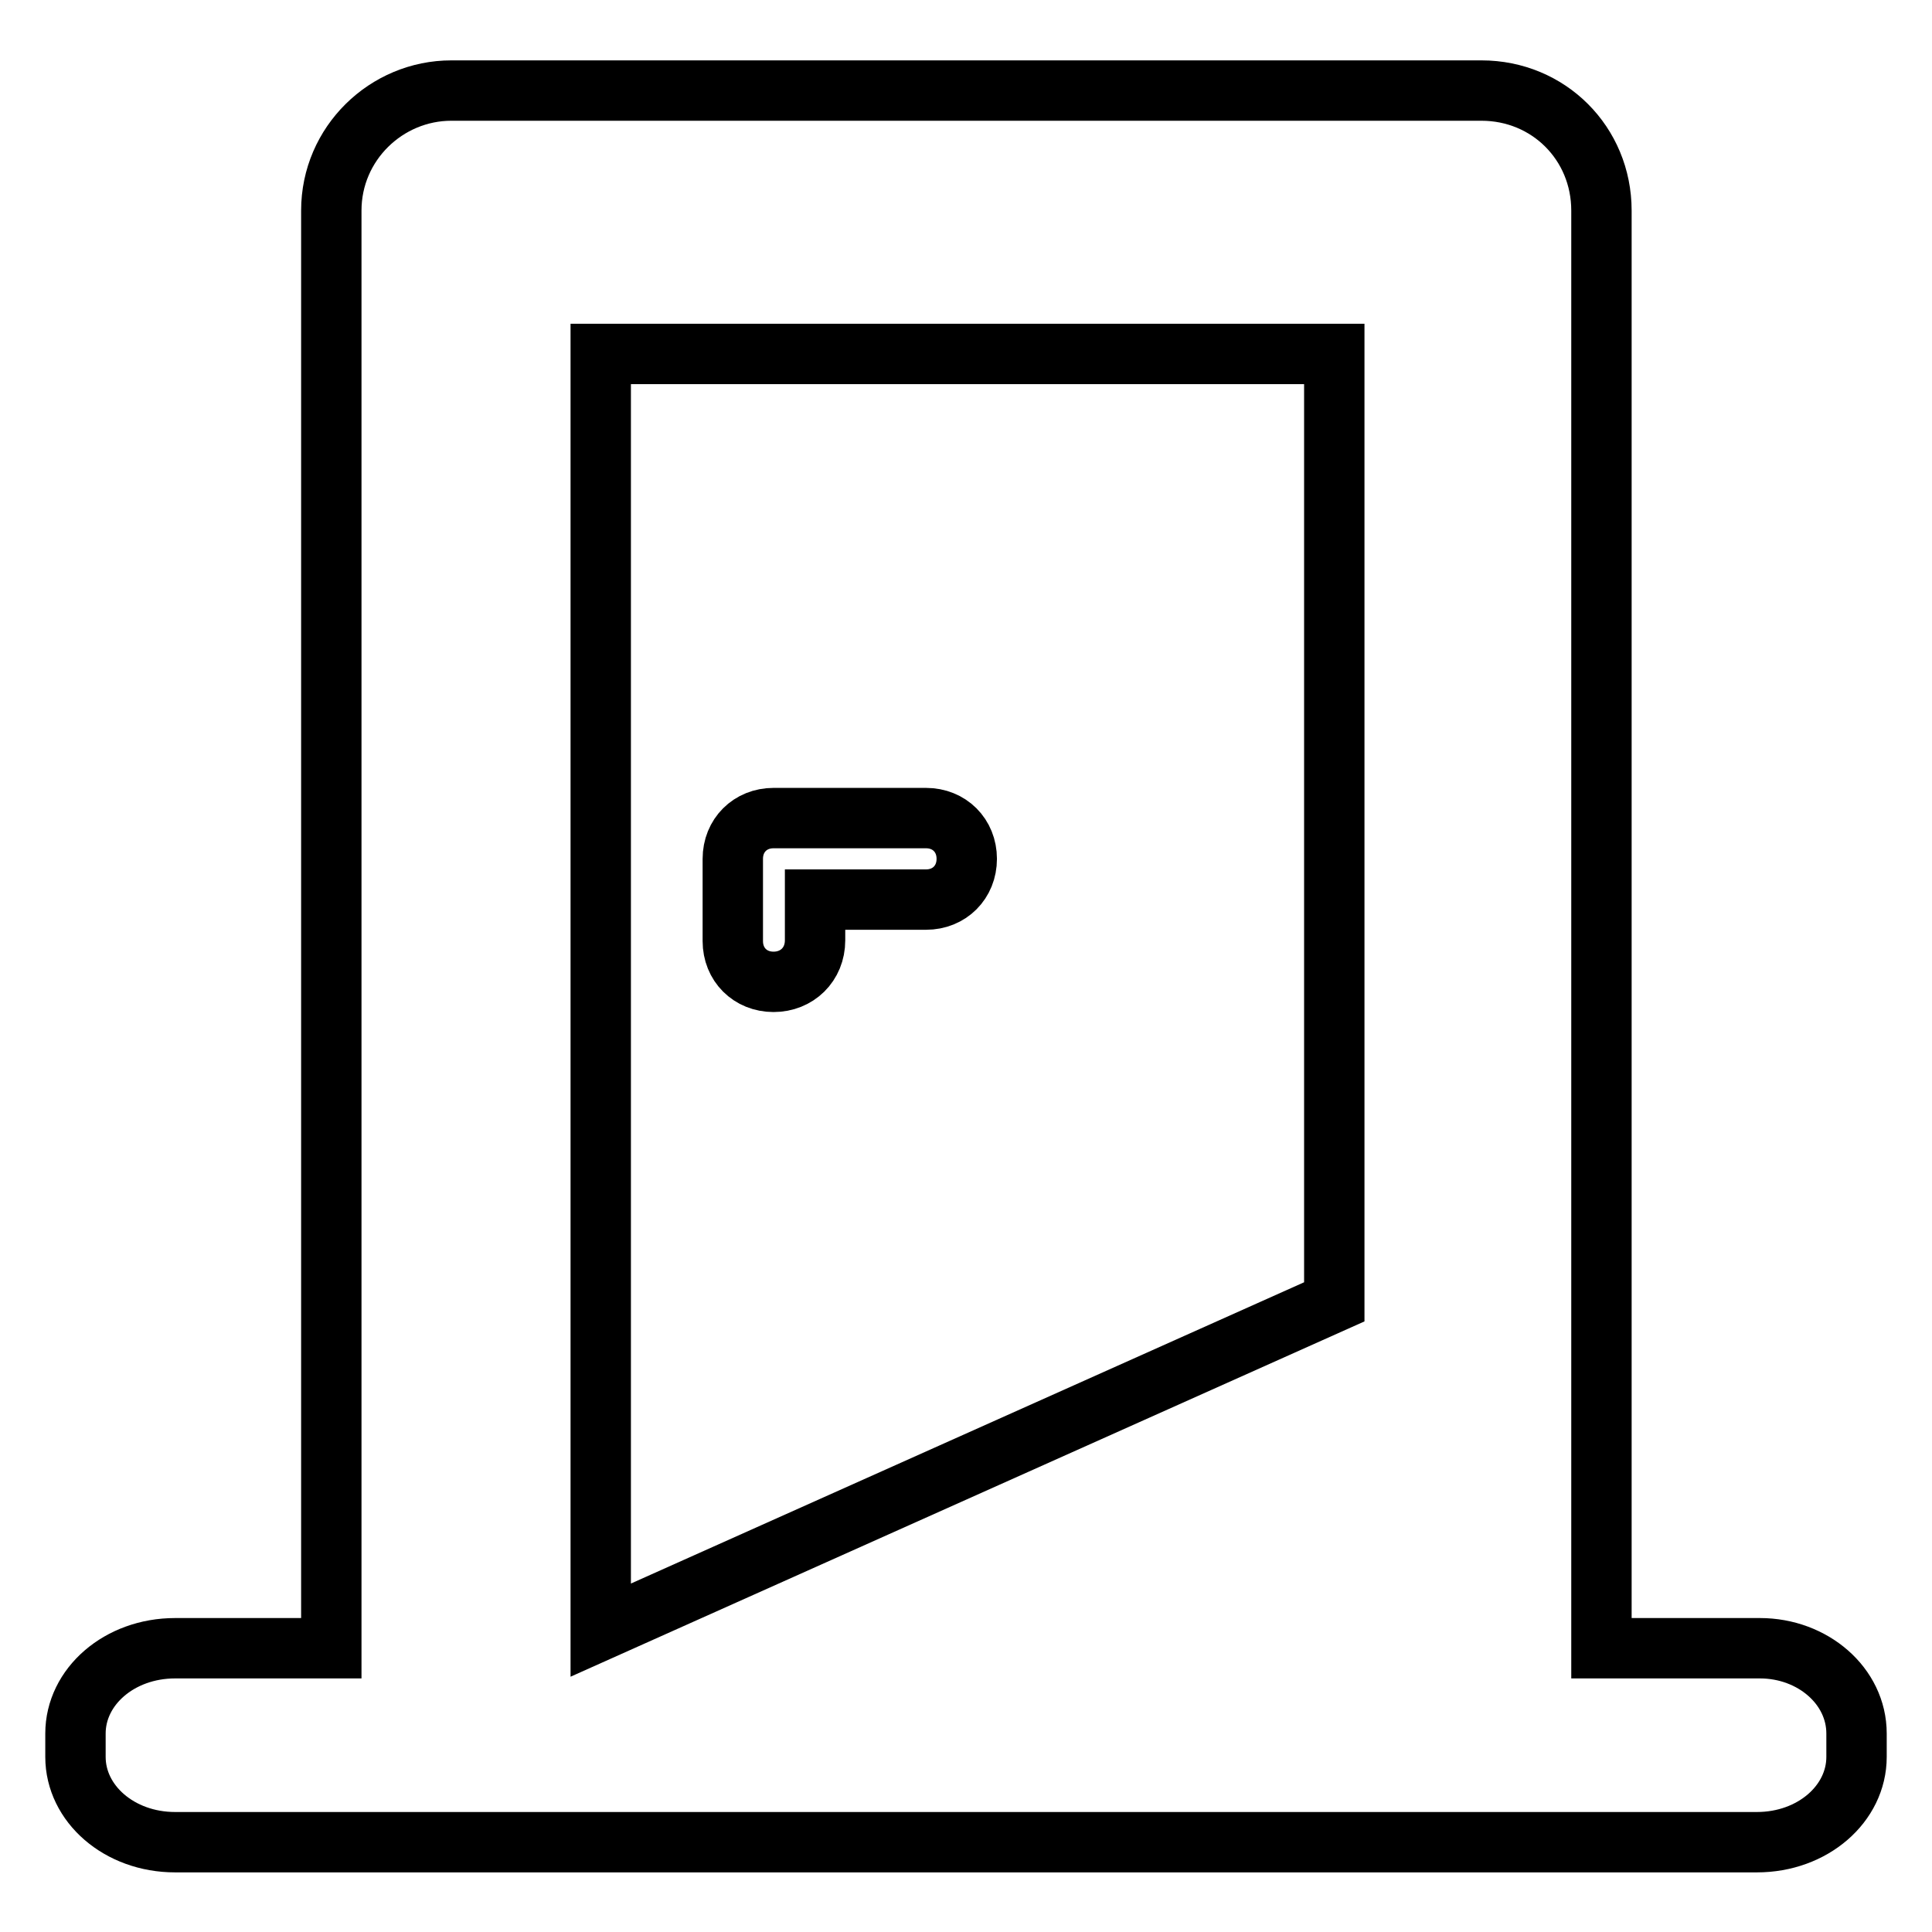
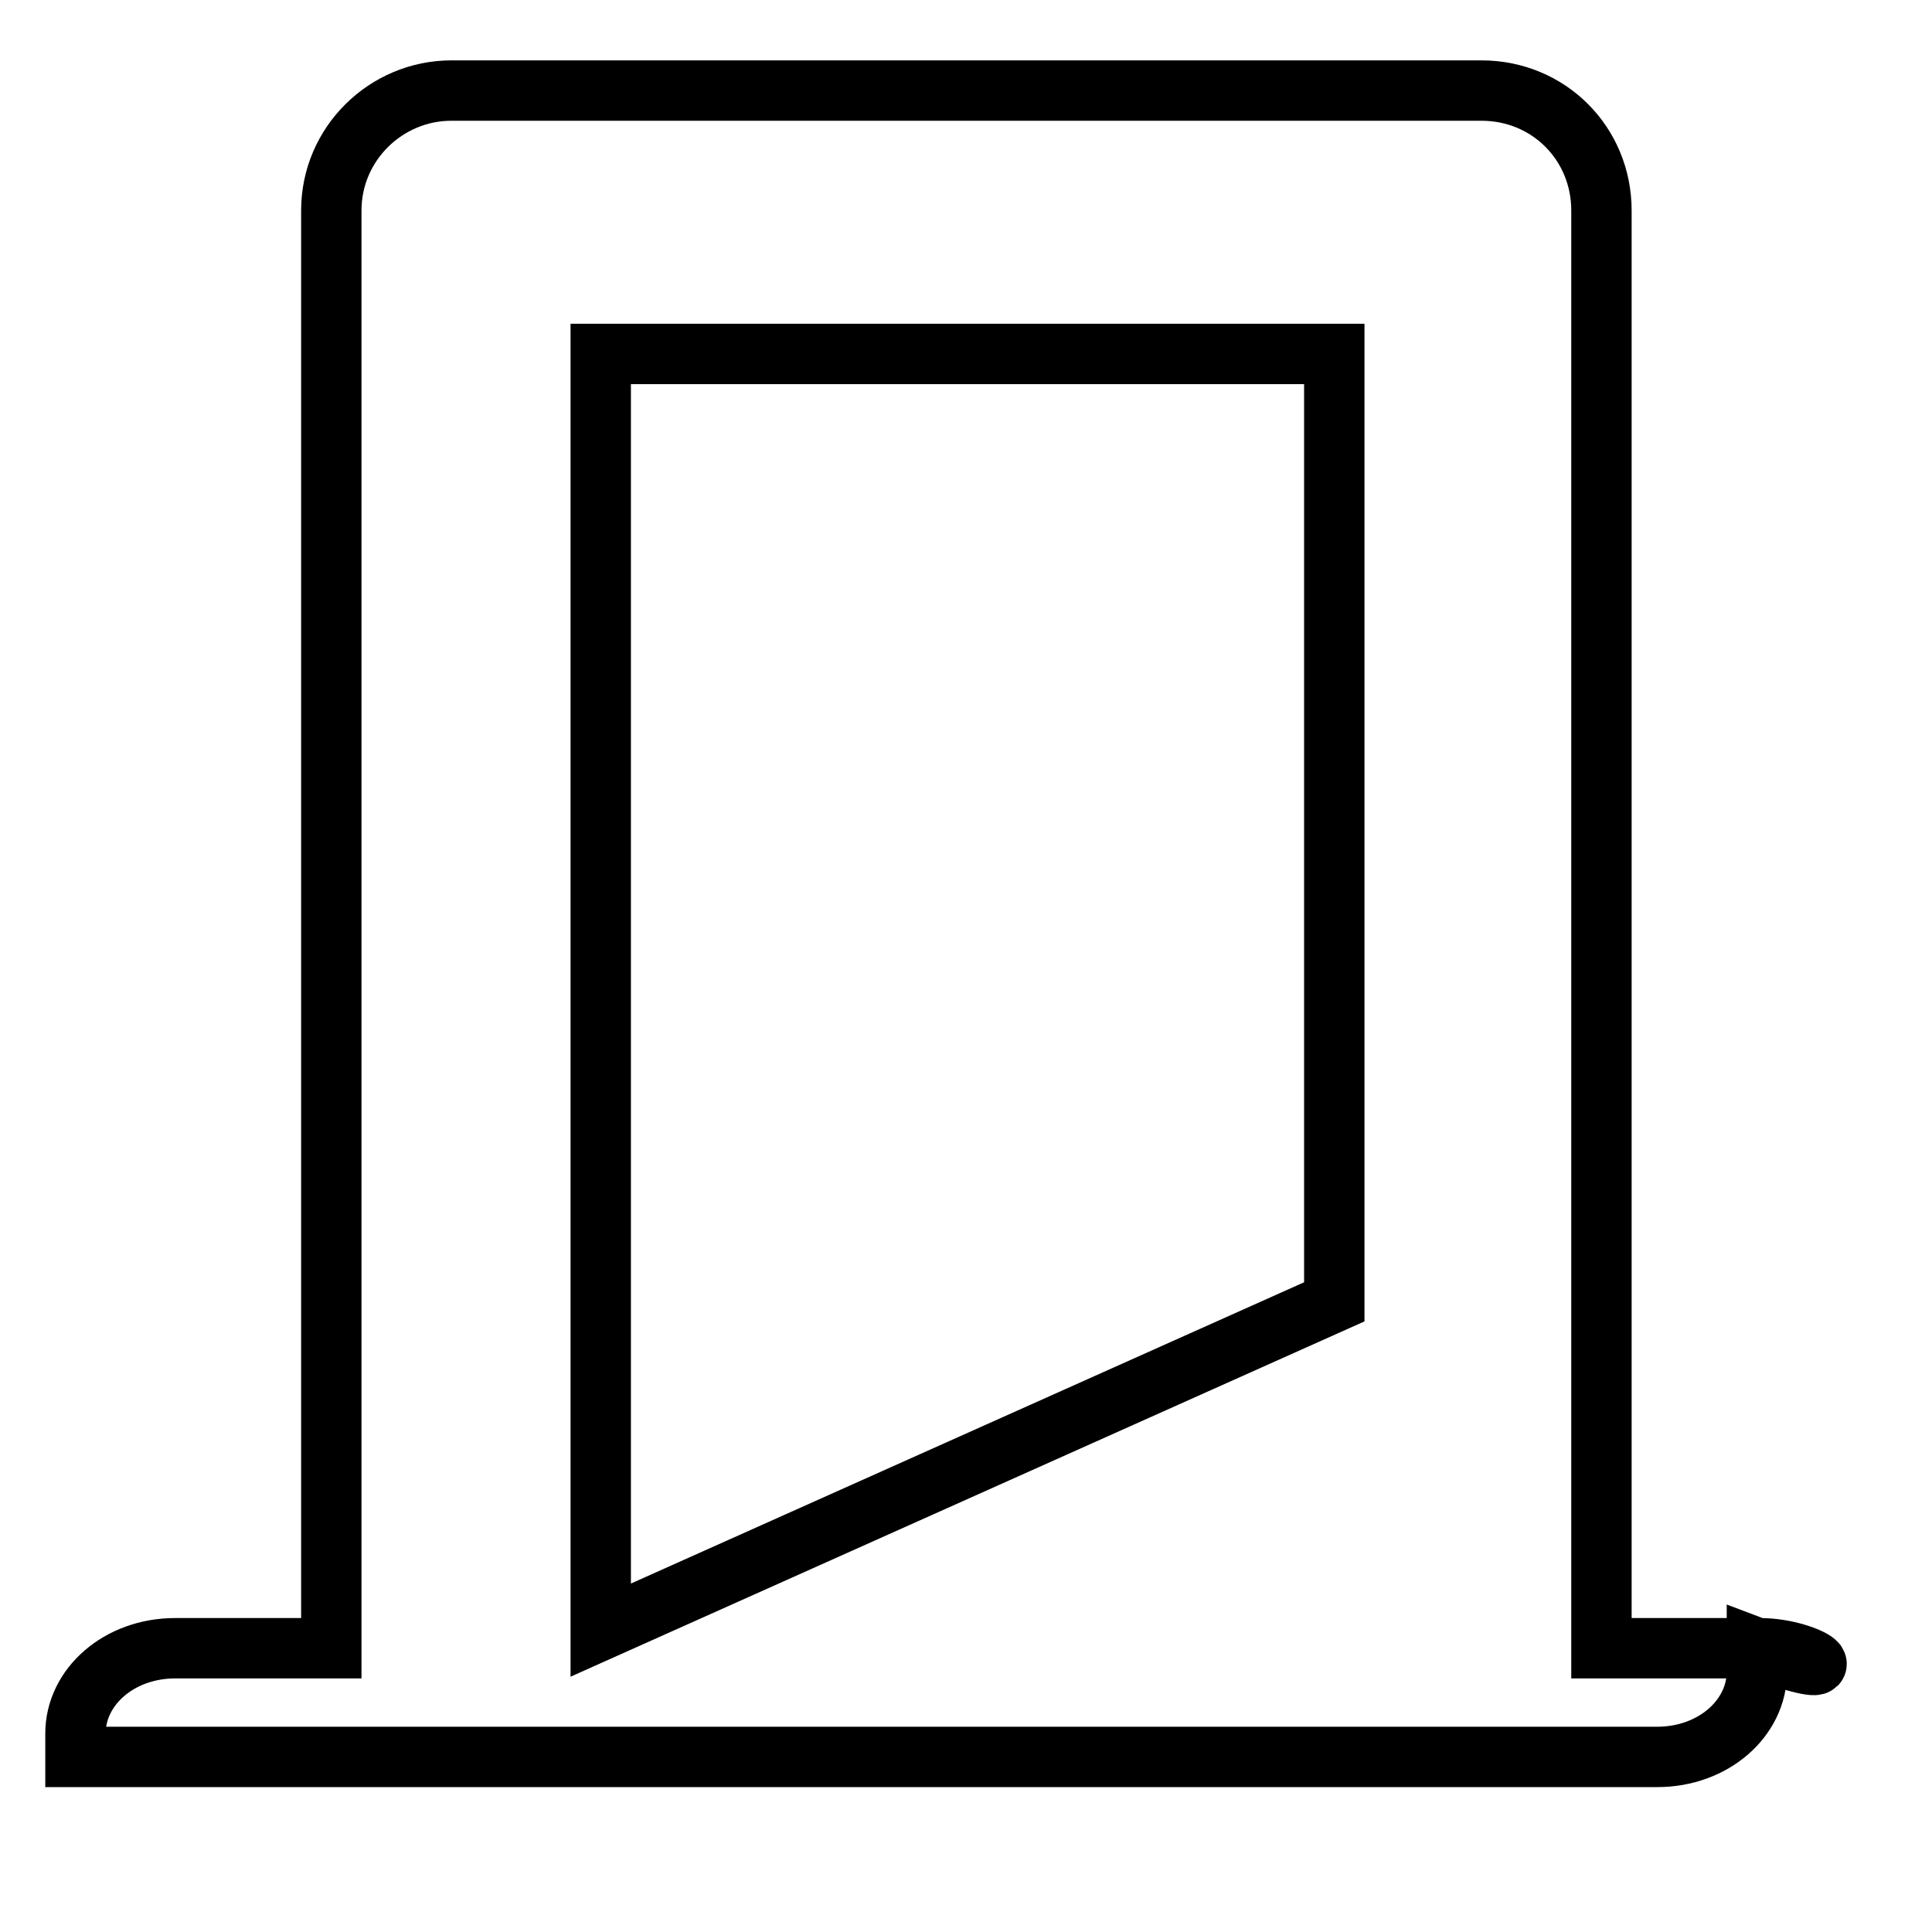
<svg xmlns="http://www.w3.org/2000/svg" version="1.1" x="0px" y="0px" viewBox="0 0 256 256" enable-background="new 0 0 256 256" xml:space="preserve">
  <g>
-     <path stroke-width="8" fill-opacity="0" stroke="#000000" d="M233.2,218.4h-21V27.9c0-8.9-7-15.9-15.9-15.9H59.8c-8.6,0-15.9,7-15.9,15.9v190.5H23.2 c-7.4,0-13.2,5.1-13.2,11.3v3.1c0,6.2,5.8,11.3,13.2,11.3h209.6c7.4,0,13.2-5.1,13.2-11.3v-3.1C246,223.4,240.2,218.4,233.2,218.4z  M79.6,46.9h97.2v125.6l-97.2,43.5V46.9z" />
-     <path stroke-width="8" fill-opacity="0" stroke="#000000" d="M102.5,130.1c-3.1,0-5.4-2.3-5.4-5.4v-10.9c0-3.1,2.3-5.4,5.4-5.4h20.2c3.1,0,5.4,2.3,5.4,5.4 c0,3.1-2.3,5.4-5.4,5.4H108v5.4C108,127.8,105.6,130.1,102.5,130.1z" />
+     <path stroke-width="8" fill-opacity="0" stroke="#000000" d="M233.2,218.4h-21V27.9c0-8.9-7-15.9-15.9-15.9H59.8c-8.6,0-15.9,7-15.9,15.9v190.5H23.2 c-7.4,0-13.2,5.1-13.2,11.3v3.1h209.6c7.4,0,13.2-5.1,13.2-11.3v-3.1C246,223.4,240.2,218.4,233.2,218.4z  M79.6,46.9h97.2v125.6l-97.2,43.5V46.9z" />
  </g>
</svg>